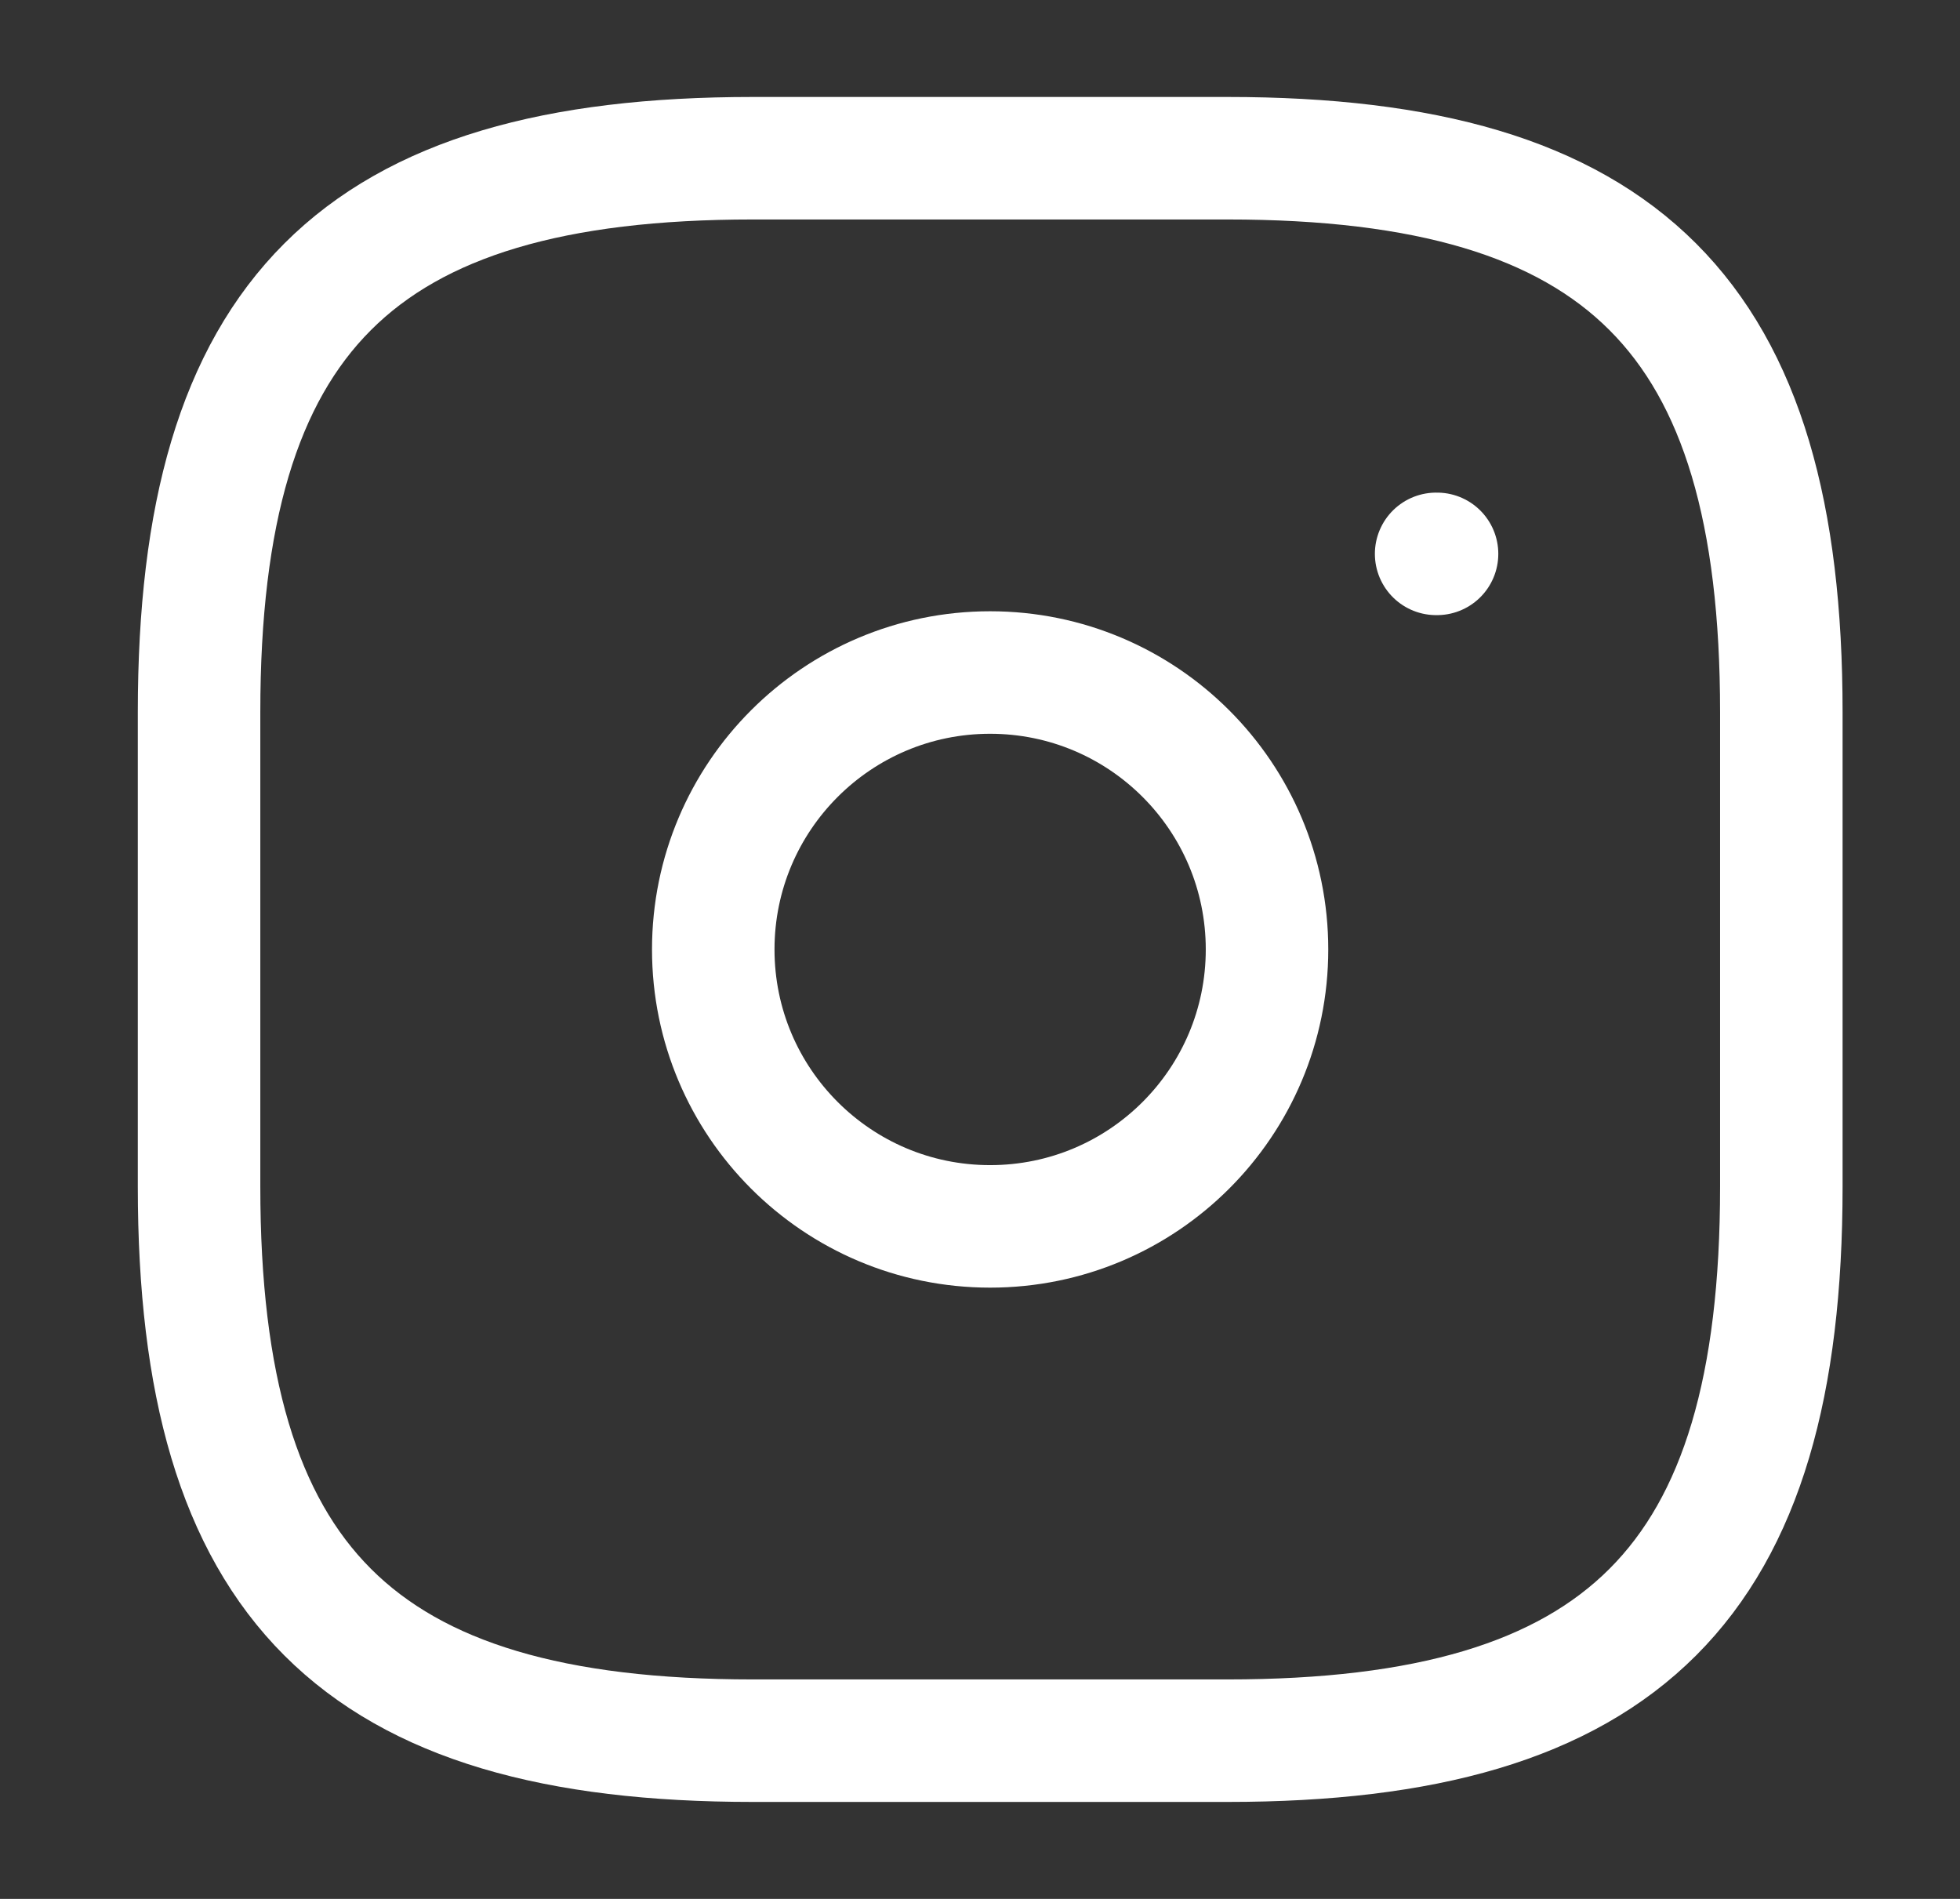
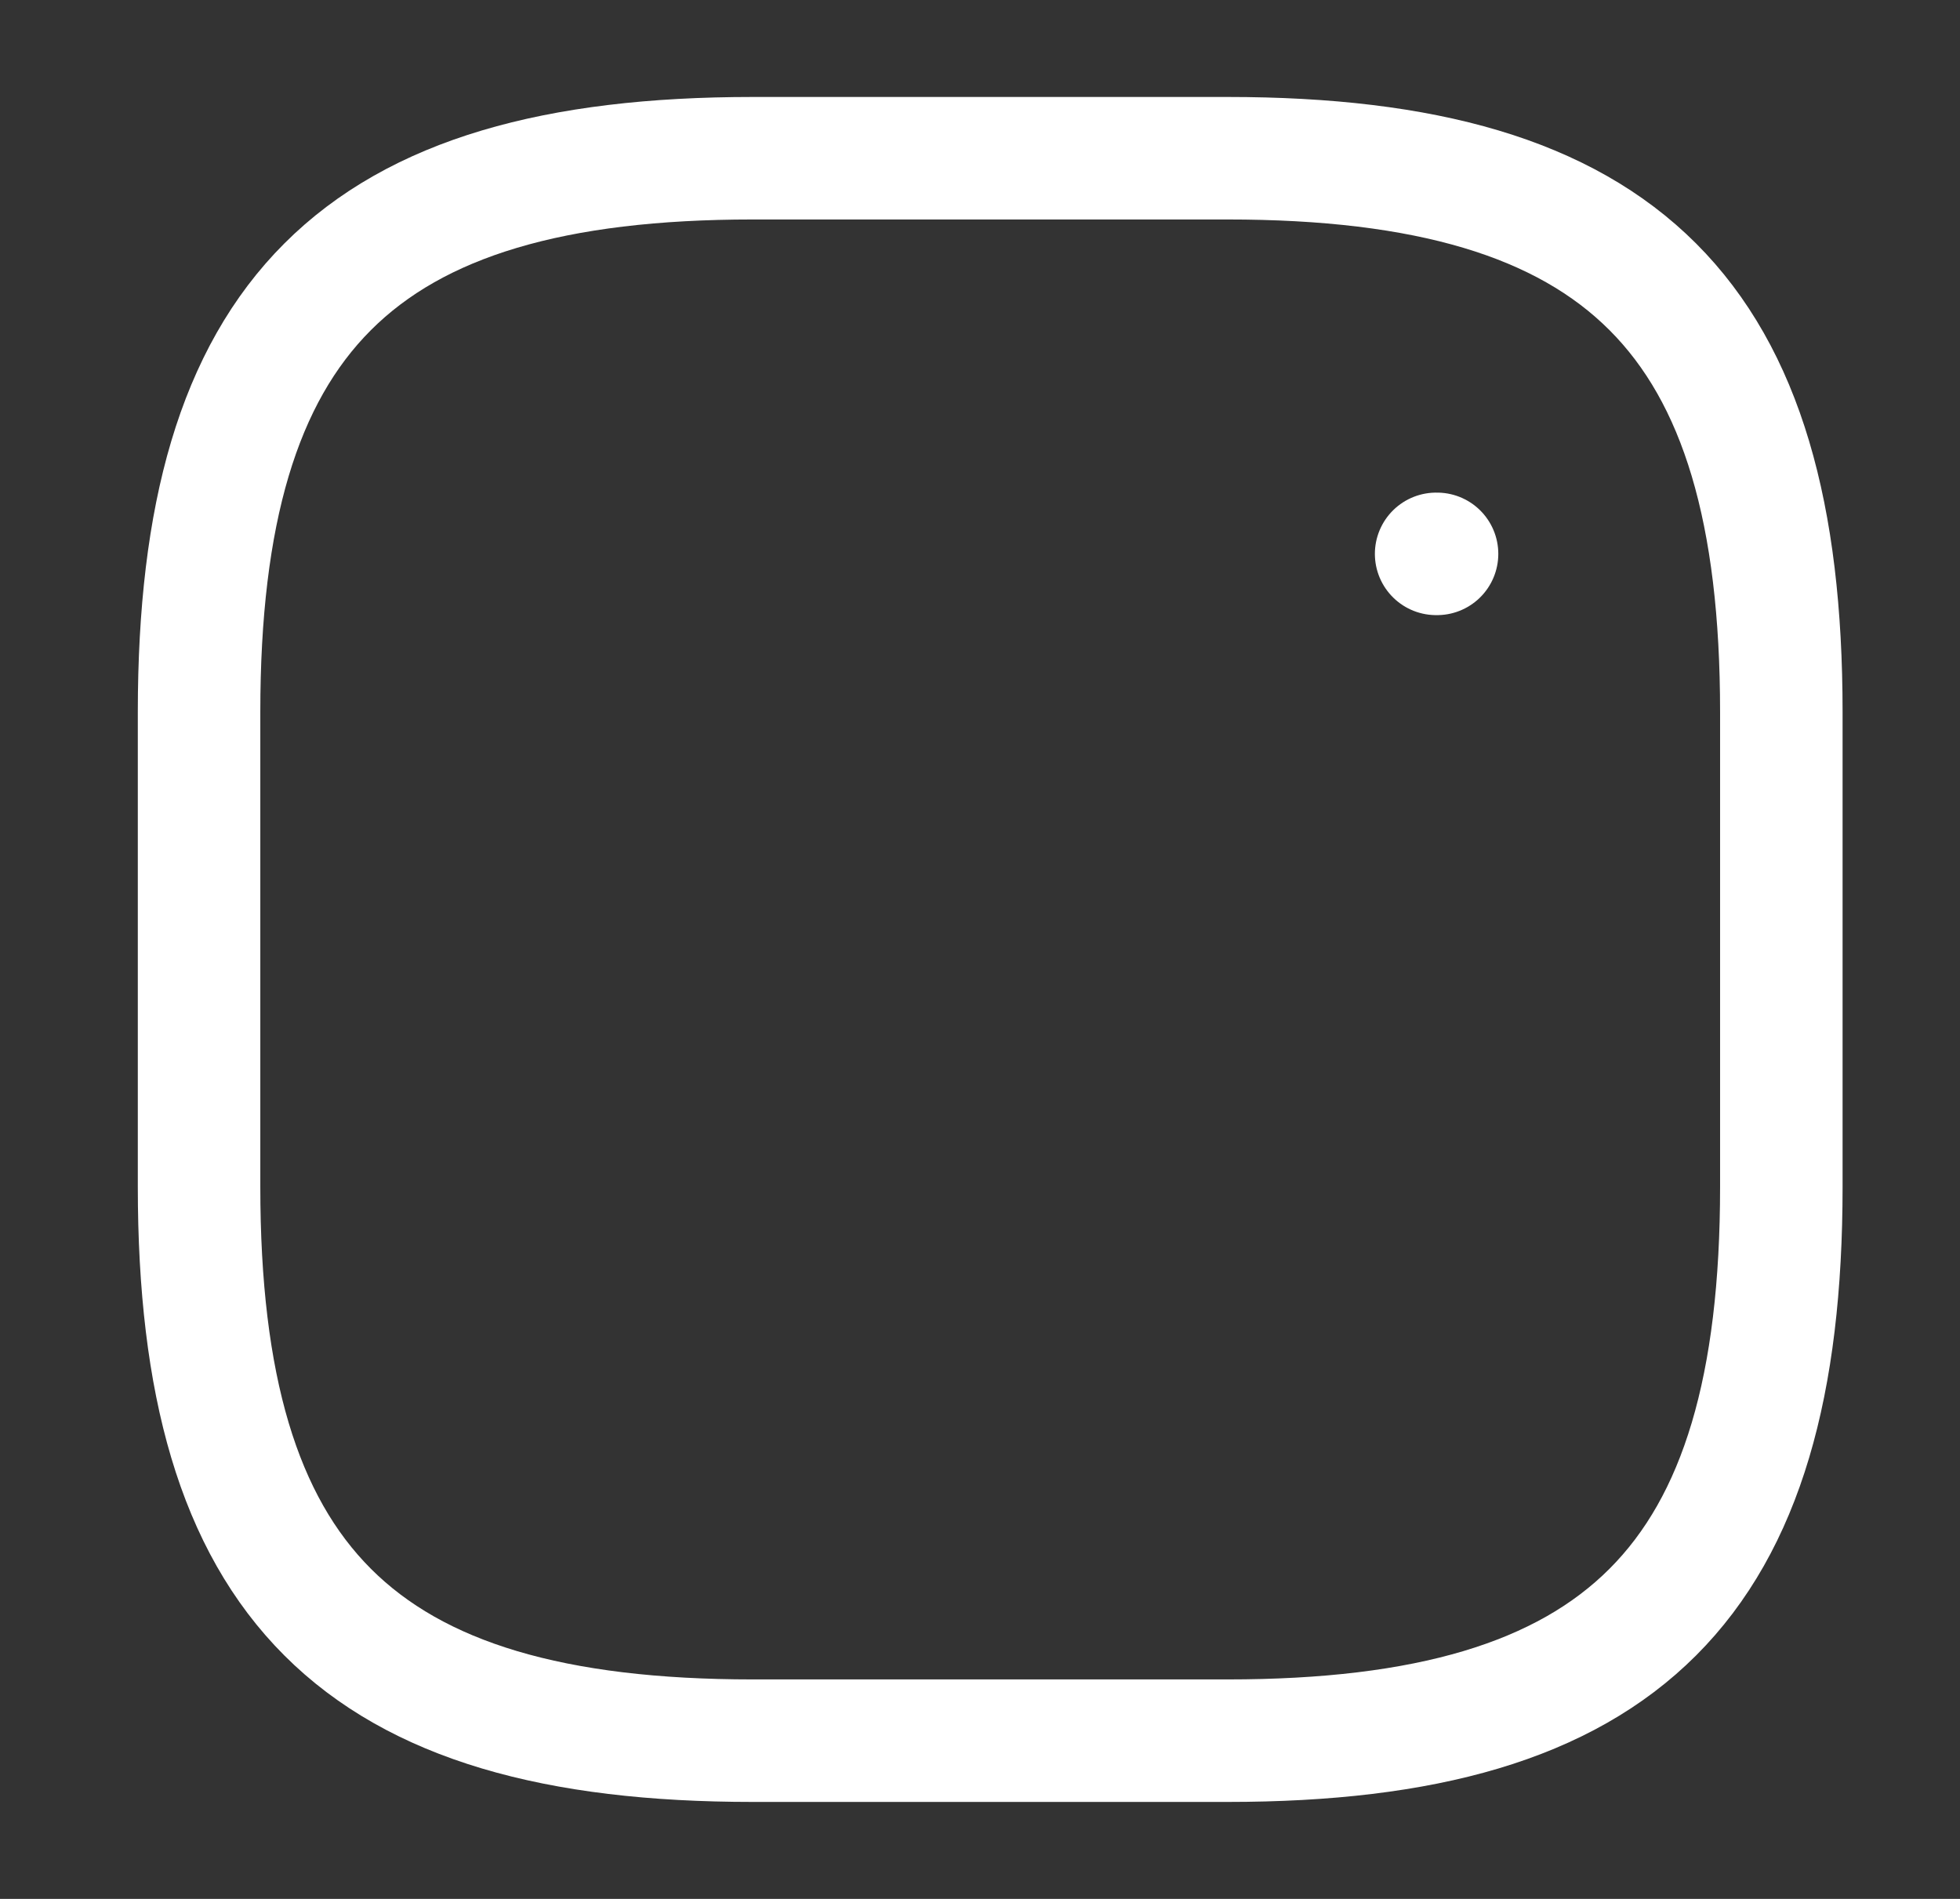
<svg xmlns="http://www.w3.org/2000/svg" width="32" height="31" viewBox="0 0 32 31" fill="none">
  <rect x="0" y="0" width="32" height="31" fill="#333333" stroke="none" />
  <path d="M12.292 28.417H20.042C26.5 28.417 29.083 25.834 29.083 19.375V11.625C29.083 5.167 26.5 2.583 20.042 2.583H12.292C5.833 2.583 3.25 5.167 3.25 11.625V19.375C3.25 25.834 5.833 28.417 12.292 28.417Z" stroke="white" stroke-width="2" stroke-linecap="round" stroke-linejoin="round" />
-   <path d="M16.165 20.021C18.662 20.021 20.686 17.997 20.686 15.5C20.686 13.003 18.662 10.979 16.165 10.979C13.669 10.979 11.645 13.003 11.645 15.5C11.645 17.997 13.669 20.021 16.165 20.021Z" stroke="white" stroke-width="2" stroke-linecap="round" stroke-linejoin="round" />
  <path d="M23.447 9.042H23.462" stroke="white" stroke-width="2" stroke-linecap="round" stroke-linejoin="round" />
</svg>